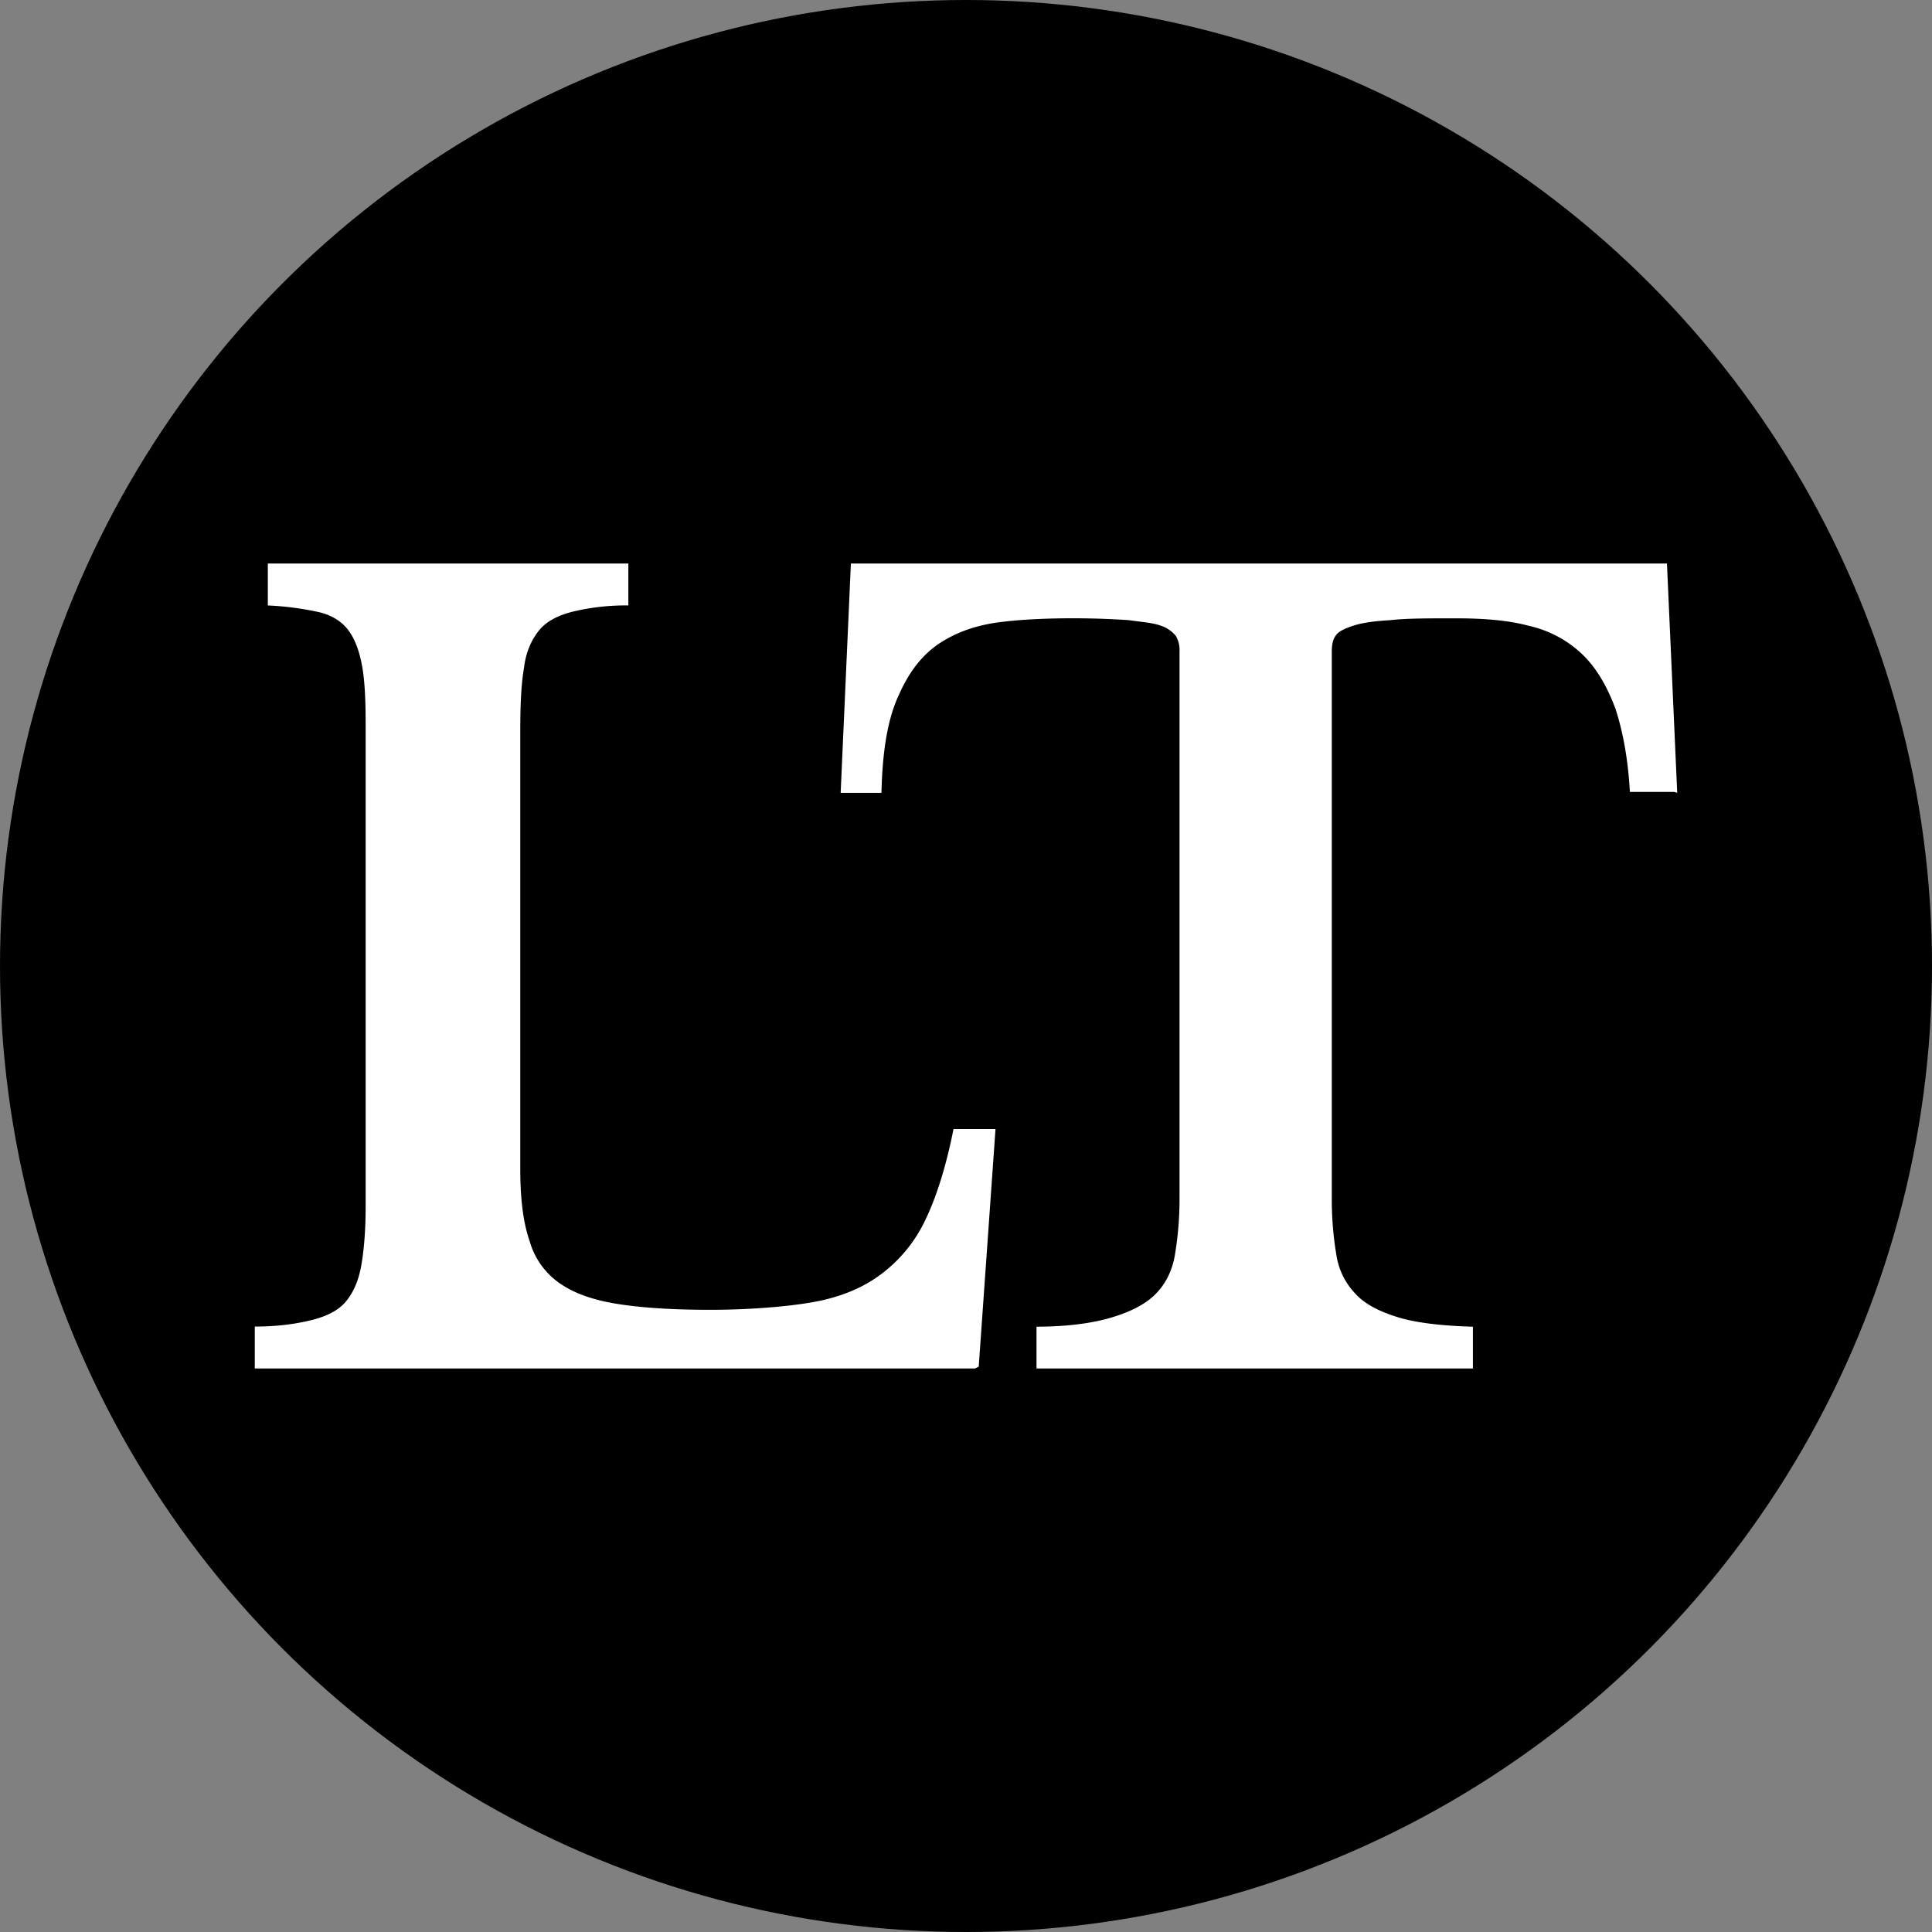
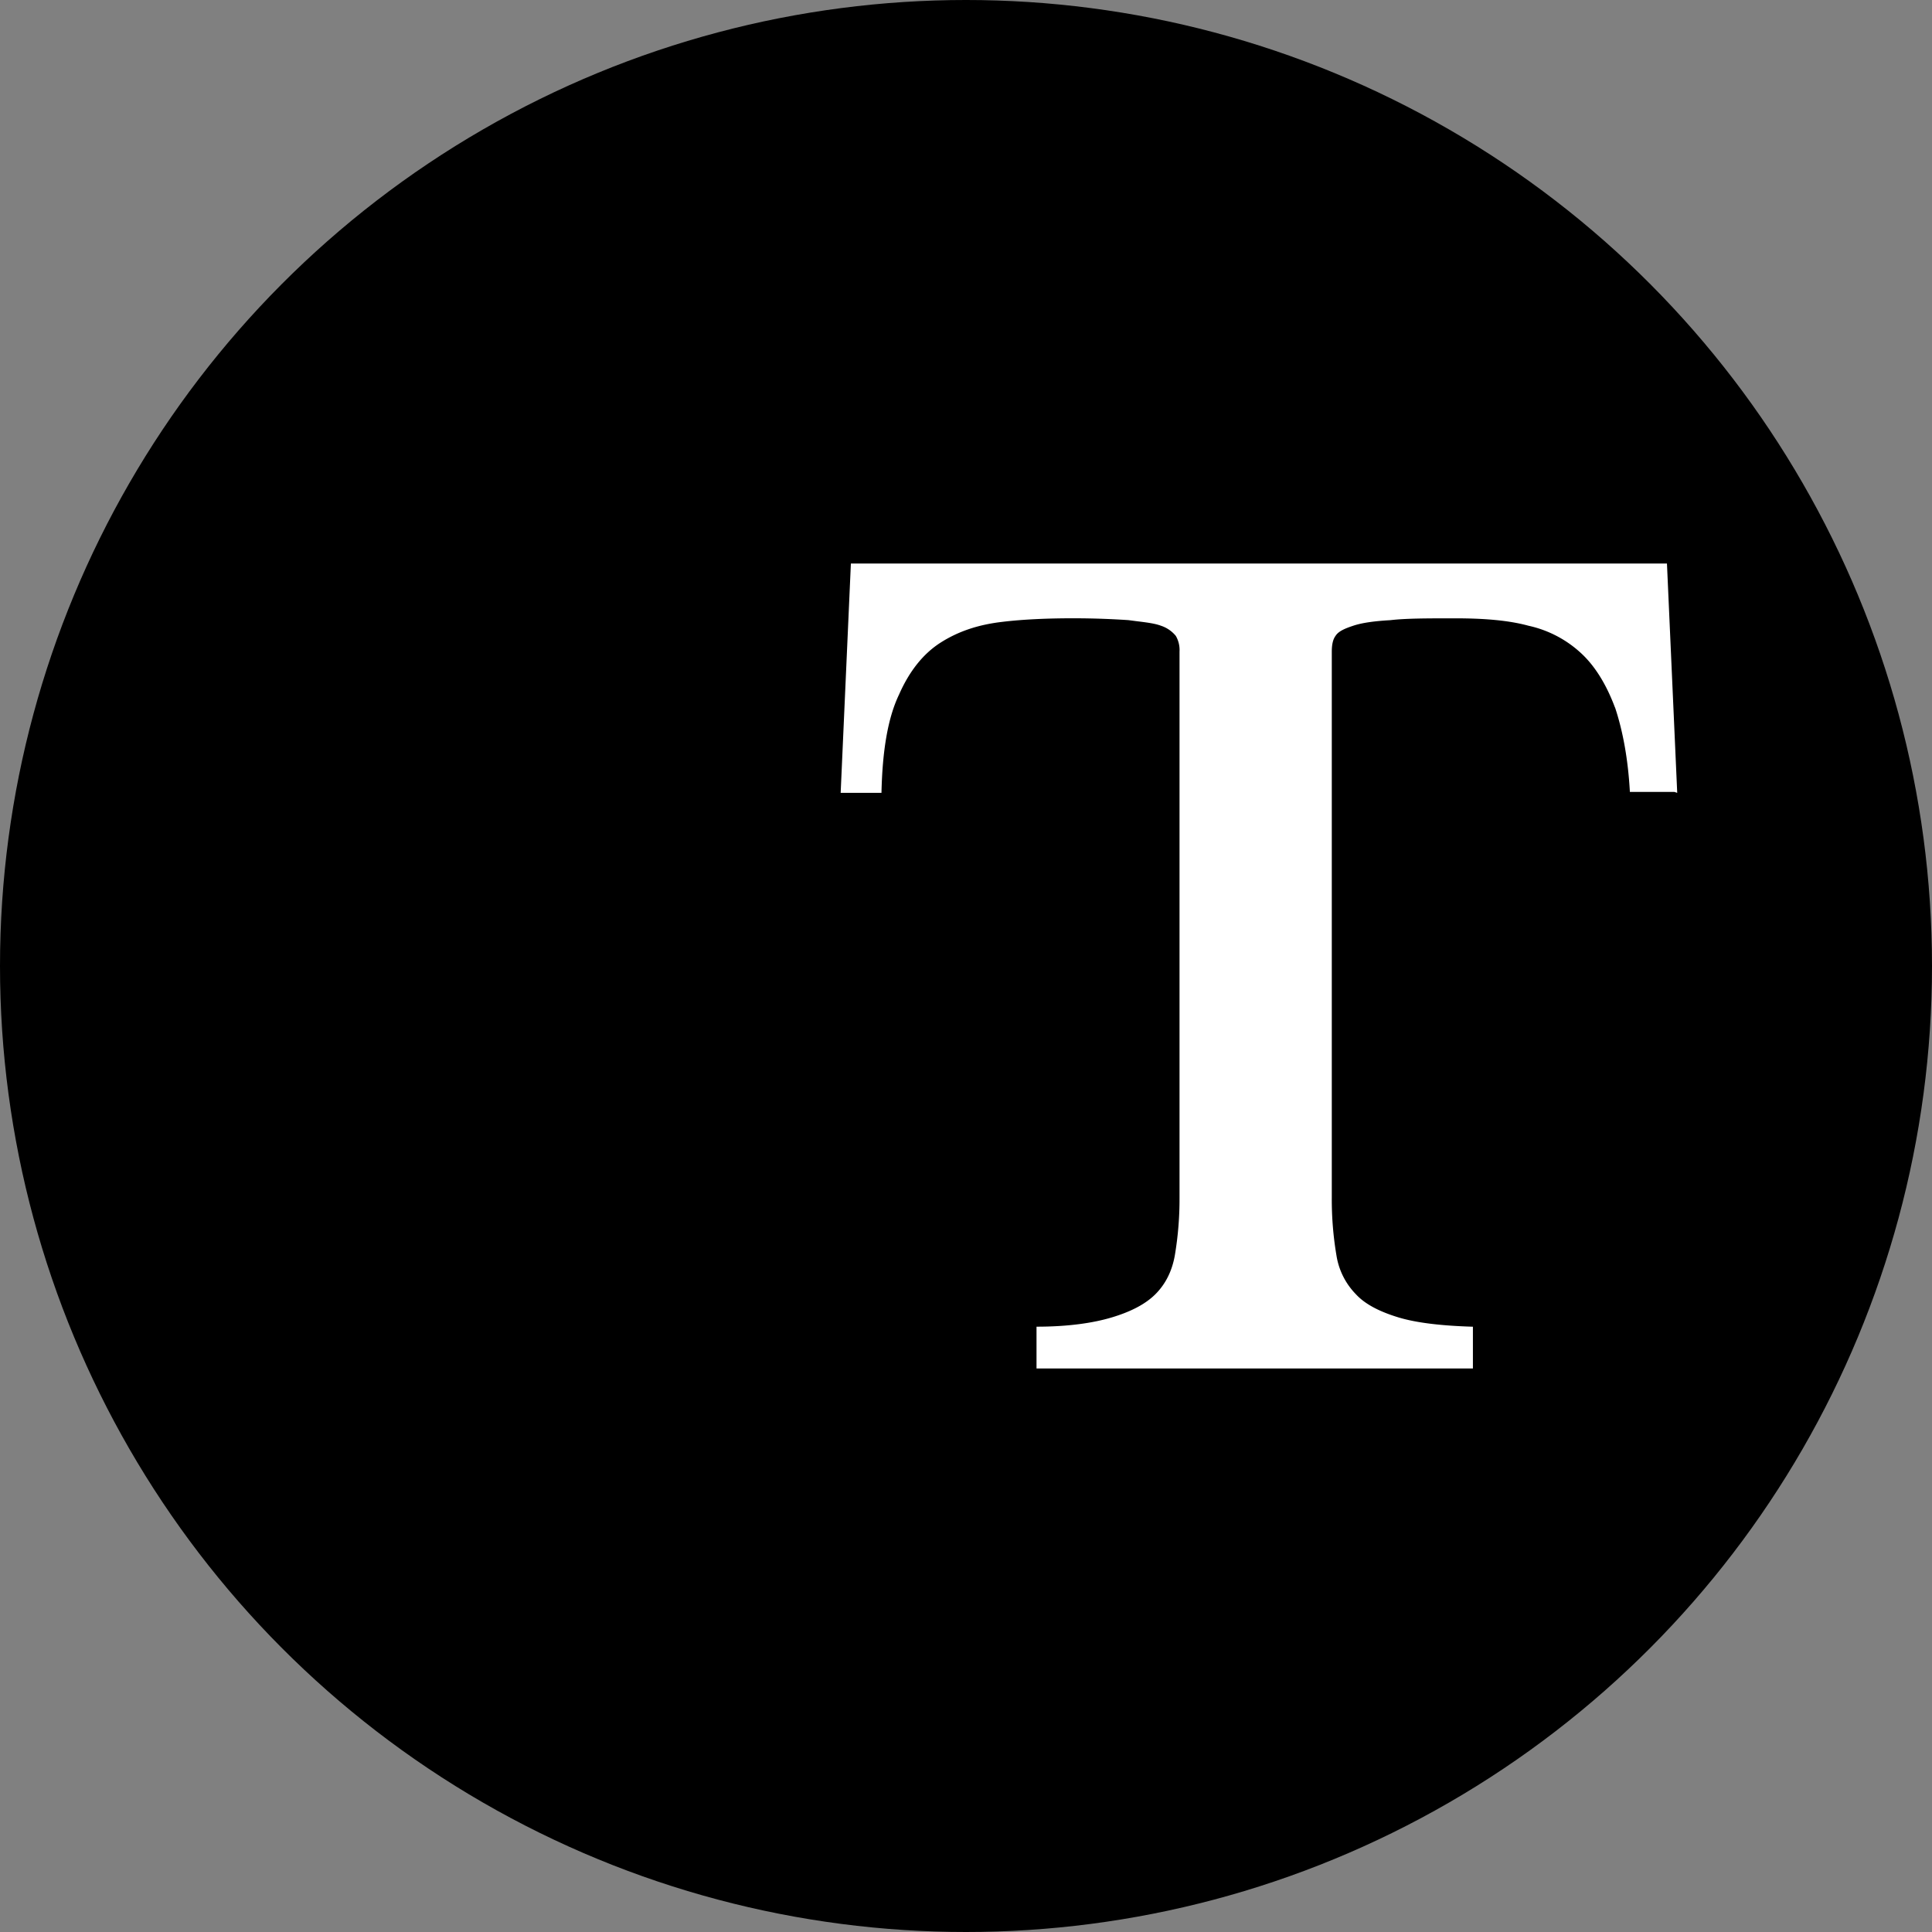
<svg xmlns="http://www.w3.org/2000/svg" width="48" height="48" fill="none" viewBox="0 0 48 48">
  <rect x="0" y="0" width="48" height="48" fill="#808080" stroke="none" />
  <circle cx="24" cy="24" r="24" fill="#000" />
-   <path fill="#fff" d="M7.742 32.796c-.37.093-.833.162-1.412.162V34h17.893l.093-.046.417-5.903H23.69c-.185.926-.417 1.667-.694 2.245a3.6 3.6 0 0 1-1.112 1.366c-.463.347-1.041.579-1.713.694-.67.116-1.62.186-2.523.186-.902 0-1.666-.047-2.268-.14-.602-.092-1.088-.254-1.459-.509a1.9 1.9 0 0 1-.764-1.064c-.162-.463-.231-1.065-.231-1.783v-10.88c0-.648.023-1.18.093-1.573.046-.394.185-.695.37-.926s.463-.37.81-.463a5.6 5.6 0 0 1 1.412-.162V14H6.654v1.042c.51.023.926.092 1.25.162s.579.231.74.44c.163.208.278.509.348.88.07.37.092.856.092 1.457v12.014c0 .602-.046 1.111-.115 1.482-.07.37-.209.671-.394.88s-.463.347-.833.44" />
  <path fill="#fff" d="M40.125 17.576c.184.553.322 1.245.369 2.099H41.6l.07.023L41.415 14H21.14l-.254 5.698H21.9c.023-1.061.161-1.869.438-2.445.254-.577.6-1.015 1.038-1.292s.923-.438 1.5-.508c.553-.069 1.2-.092 1.776-.092s1.038.023 1.384.046l.199.026c.254.031.46.057.608.113a.8.8 0 0 1 .37.253.7.7 0 0 1 .092.393v13.564a8.4 8.4 0 0 1-.116 1.43q-.103.588-.484.969c-.254.253-.623.438-1.084.576-.462.139-1.085.23-1.869.23V34h10.842v-1.038c-.761-.023-1.384-.092-1.845-.23-.462-.14-.83-.324-1.062-.577a1.77 1.77 0 0 1-.484-.97 8.3 8.3 0 0 1-.115-1.43V16.193c0-.162.023-.3.092-.393.07-.115.23-.184.438-.253.208-.07.508-.116.923-.139.392-.046.923-.046 1.615-.046s1.315.046 1.822.185a2.8 2.8 0 0 1 1.315.692c.346.323.623.784.83 1.338" />
</svg>